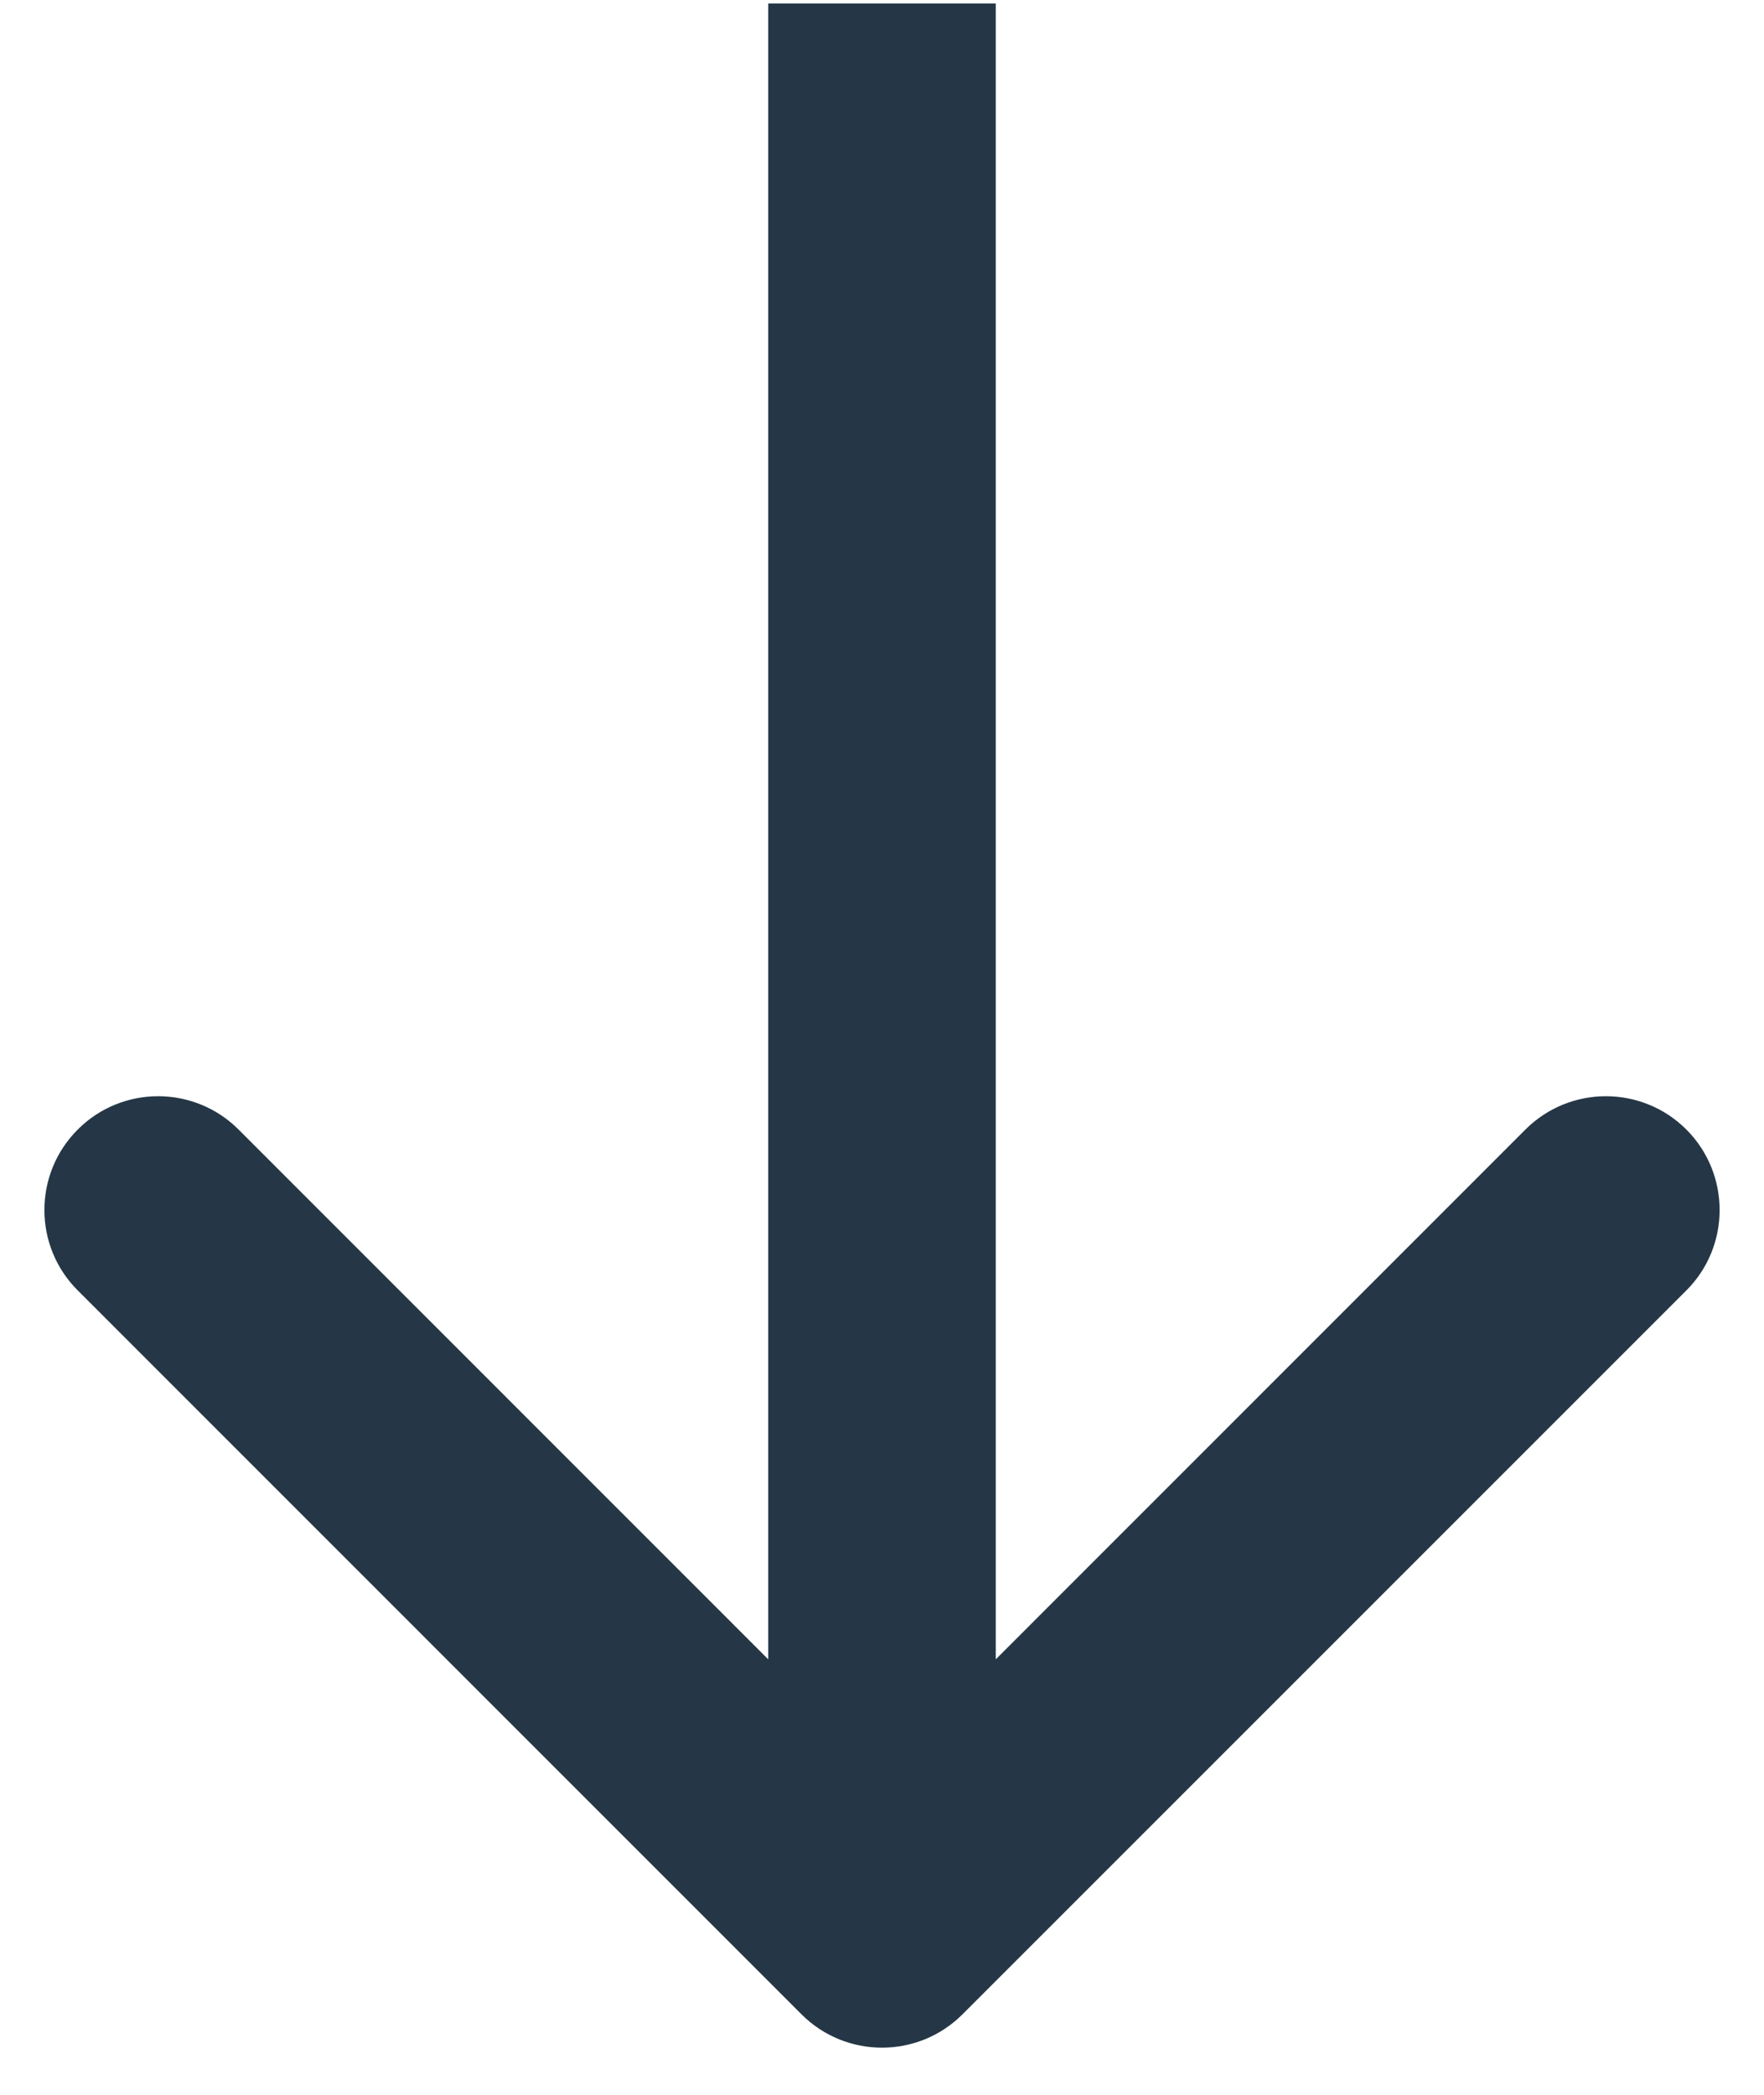
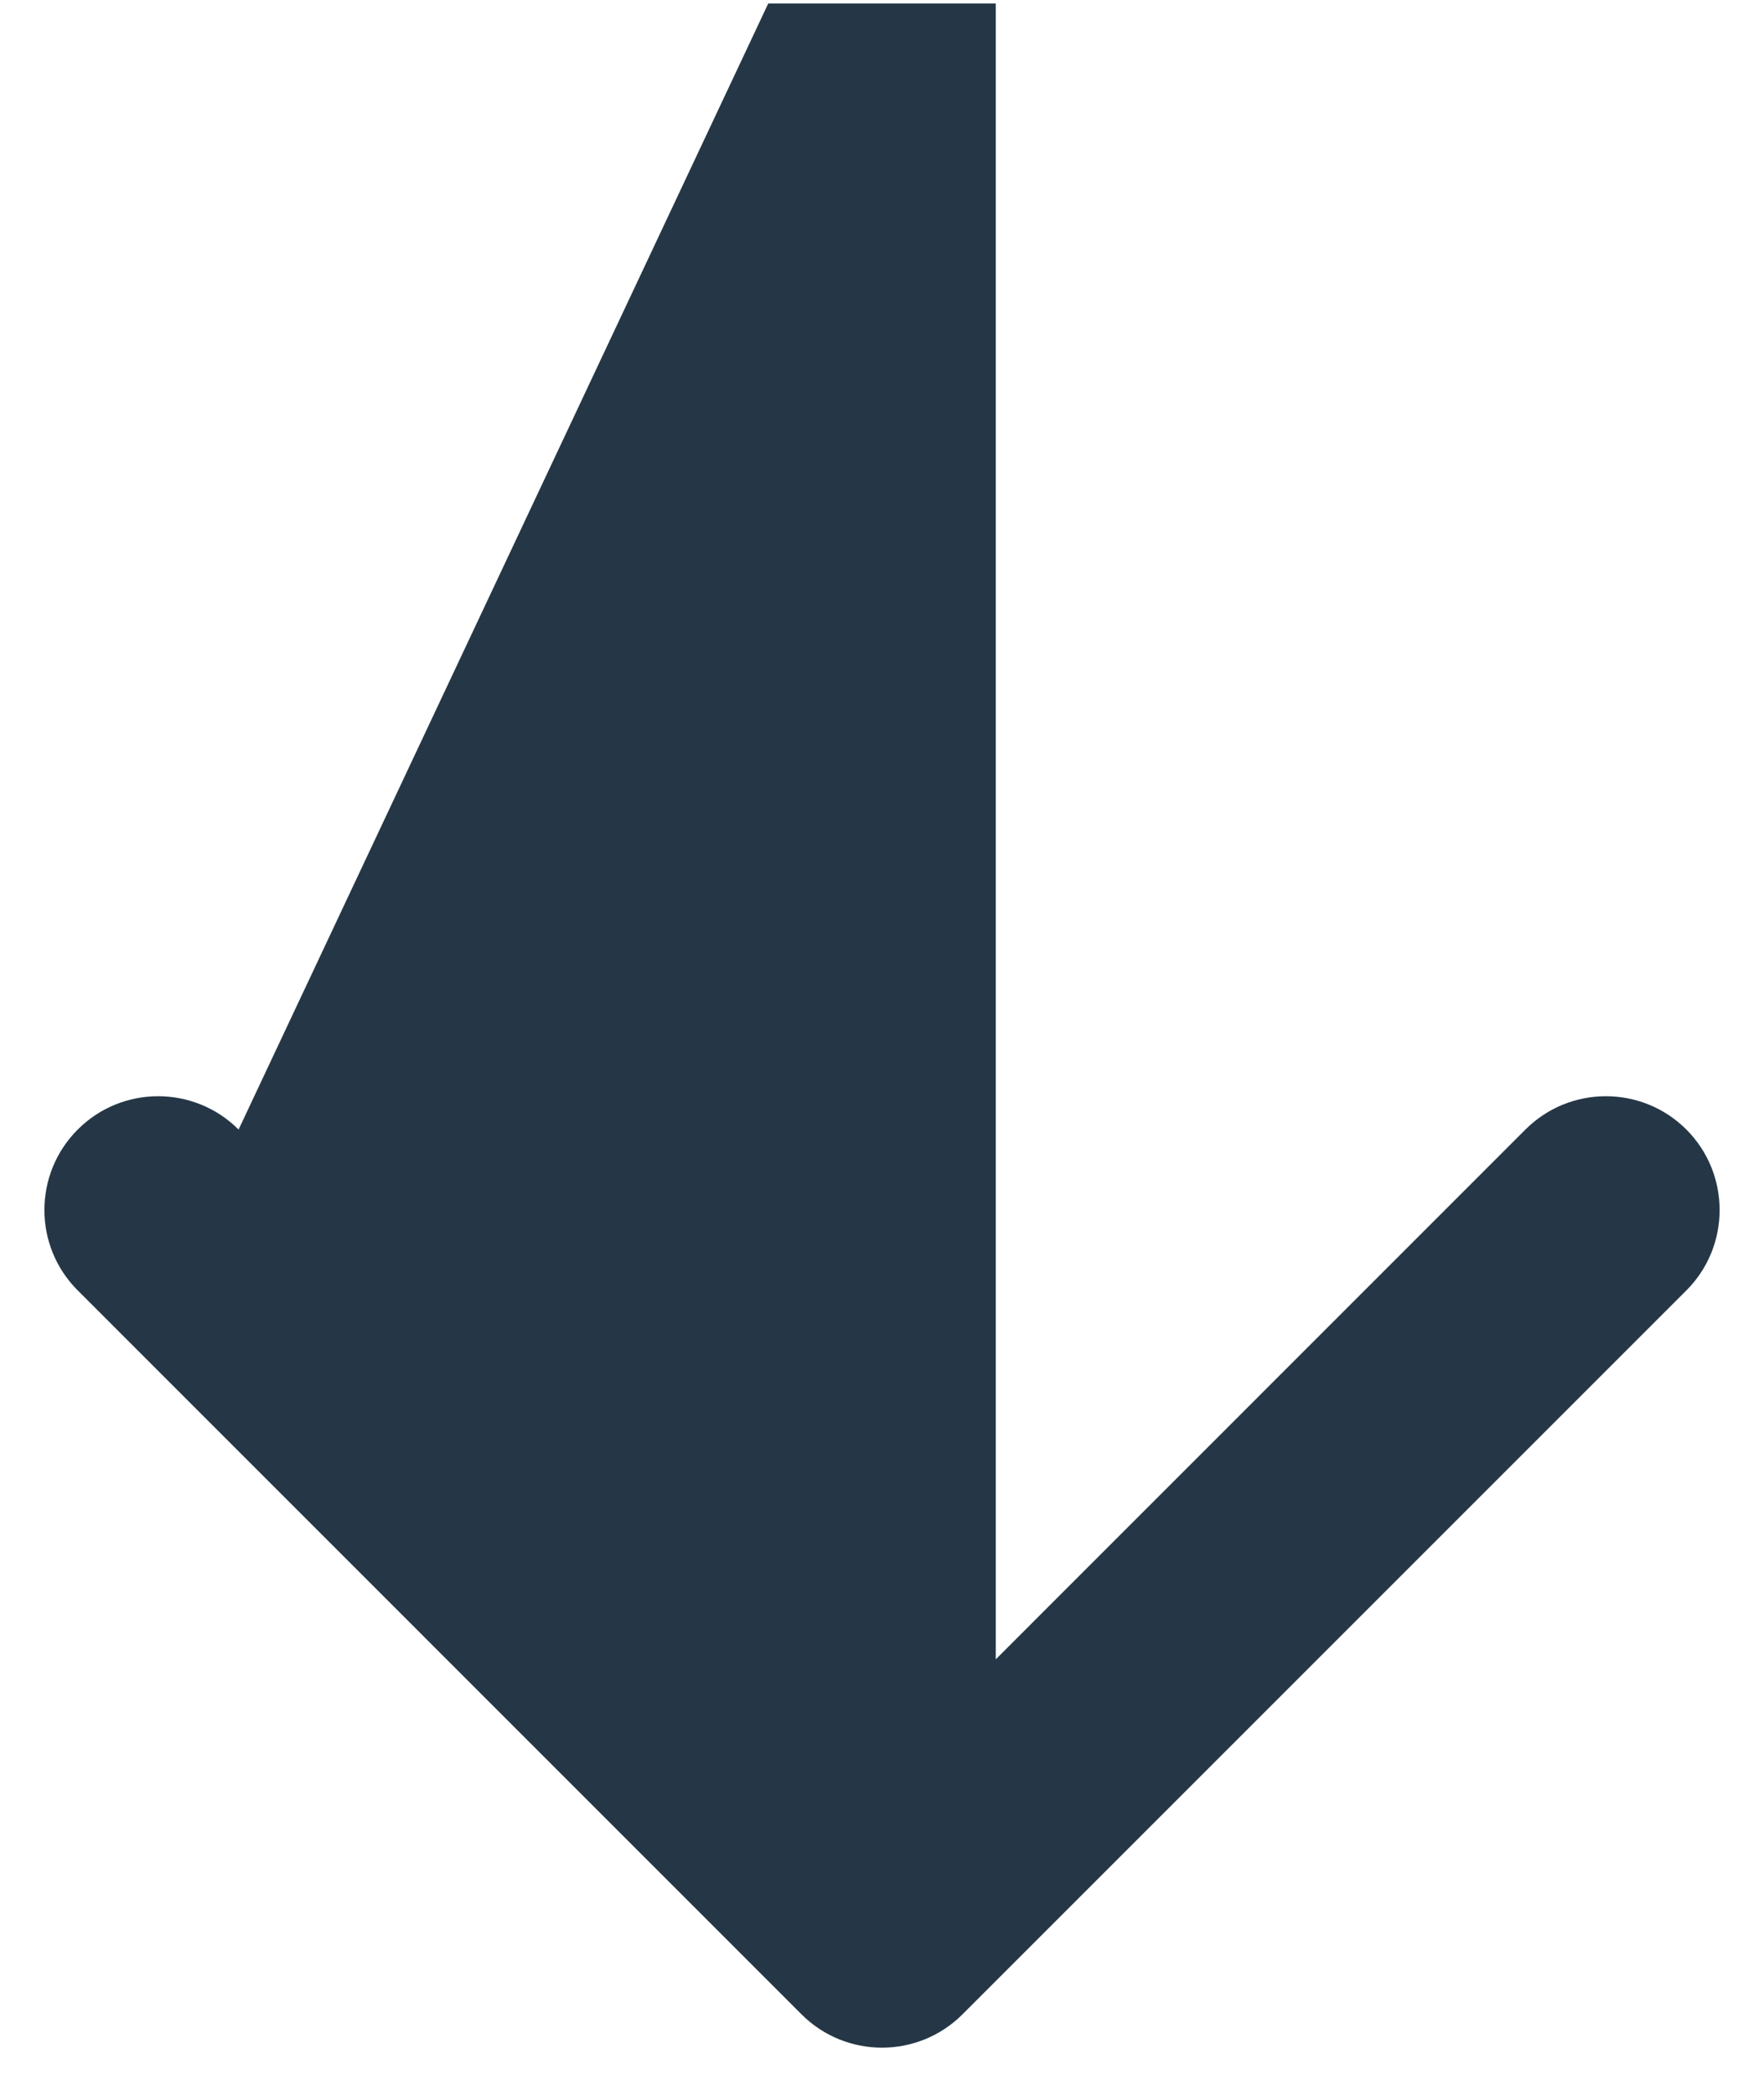
<svg xmlns="http://www.w3.org/2000/svg" width="16" height="19" viewBox="0 0 16 19" fill="none">
-   <path fill-rule="evenodd" clip-rule="evenodd" d="M15.296 11.704L8.73 18.27C8.327 18.673 7.673 18.673 7.27 18.27L0.705 11.704C0.302 11.302 0.302 10.648 0.705 10.245C1.107 9.842 1.761 9.842 2.164 10.245L6.968 15.05L6.968 0.032L9.032 0.032L9.032 15.05L13.836 10.245C14.239 9.842 14.893 9.842 15.296 10.245C15.698 10.648 15.698 11.302 15.296 11.704Z" fill="#253746" />
+   <path fill-rule="evenodd" clip-rule="evenodd" d="M15.296 11.704L8.73 18.27C8.327 18.673 7.673 18.673 7.27 18.27L0.705 11.704C0.302 11.302 0.302 10.648 0.705 10.245C1.107 9.842 1.761 9.842 2.164 10.245L6.968 0.032L9.032 0.032L9.032 15.05L13.836 10.245C14.239 9.842 14.893 9.842 15.296 10.245C15.698 10.648 15.698 11.302 15.296 11.704Z" fill="#253746" />
</svg>